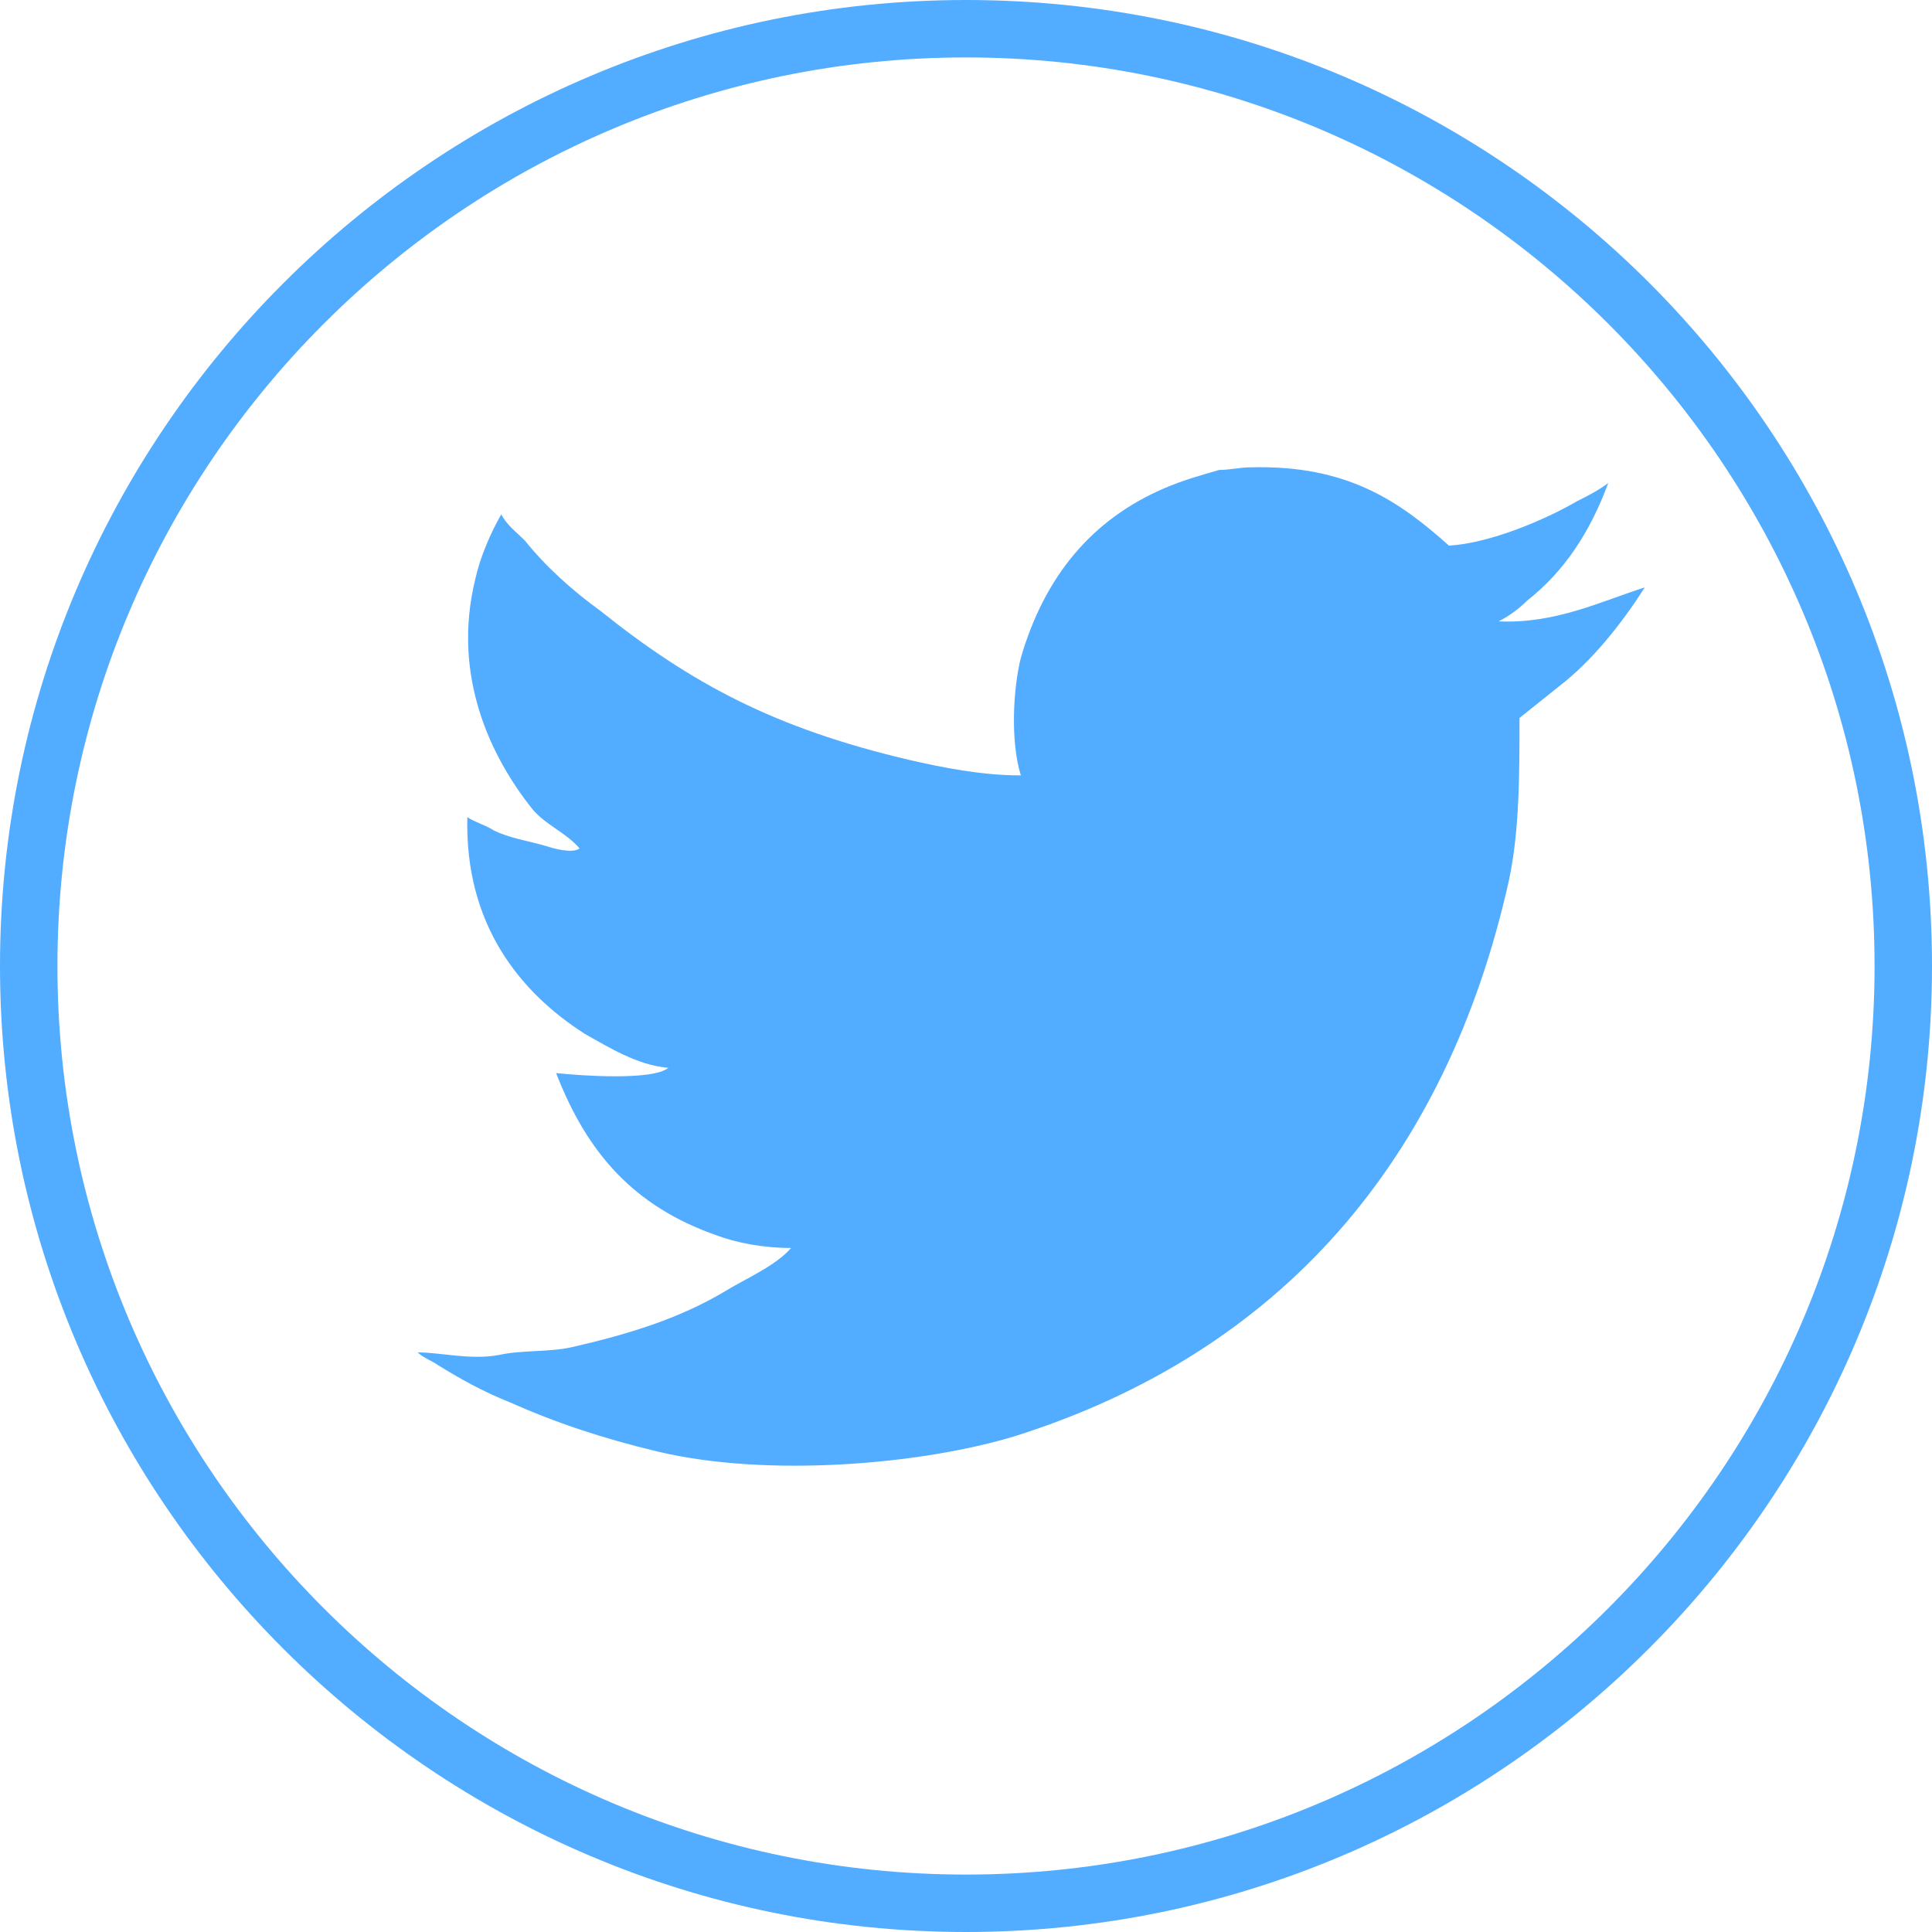
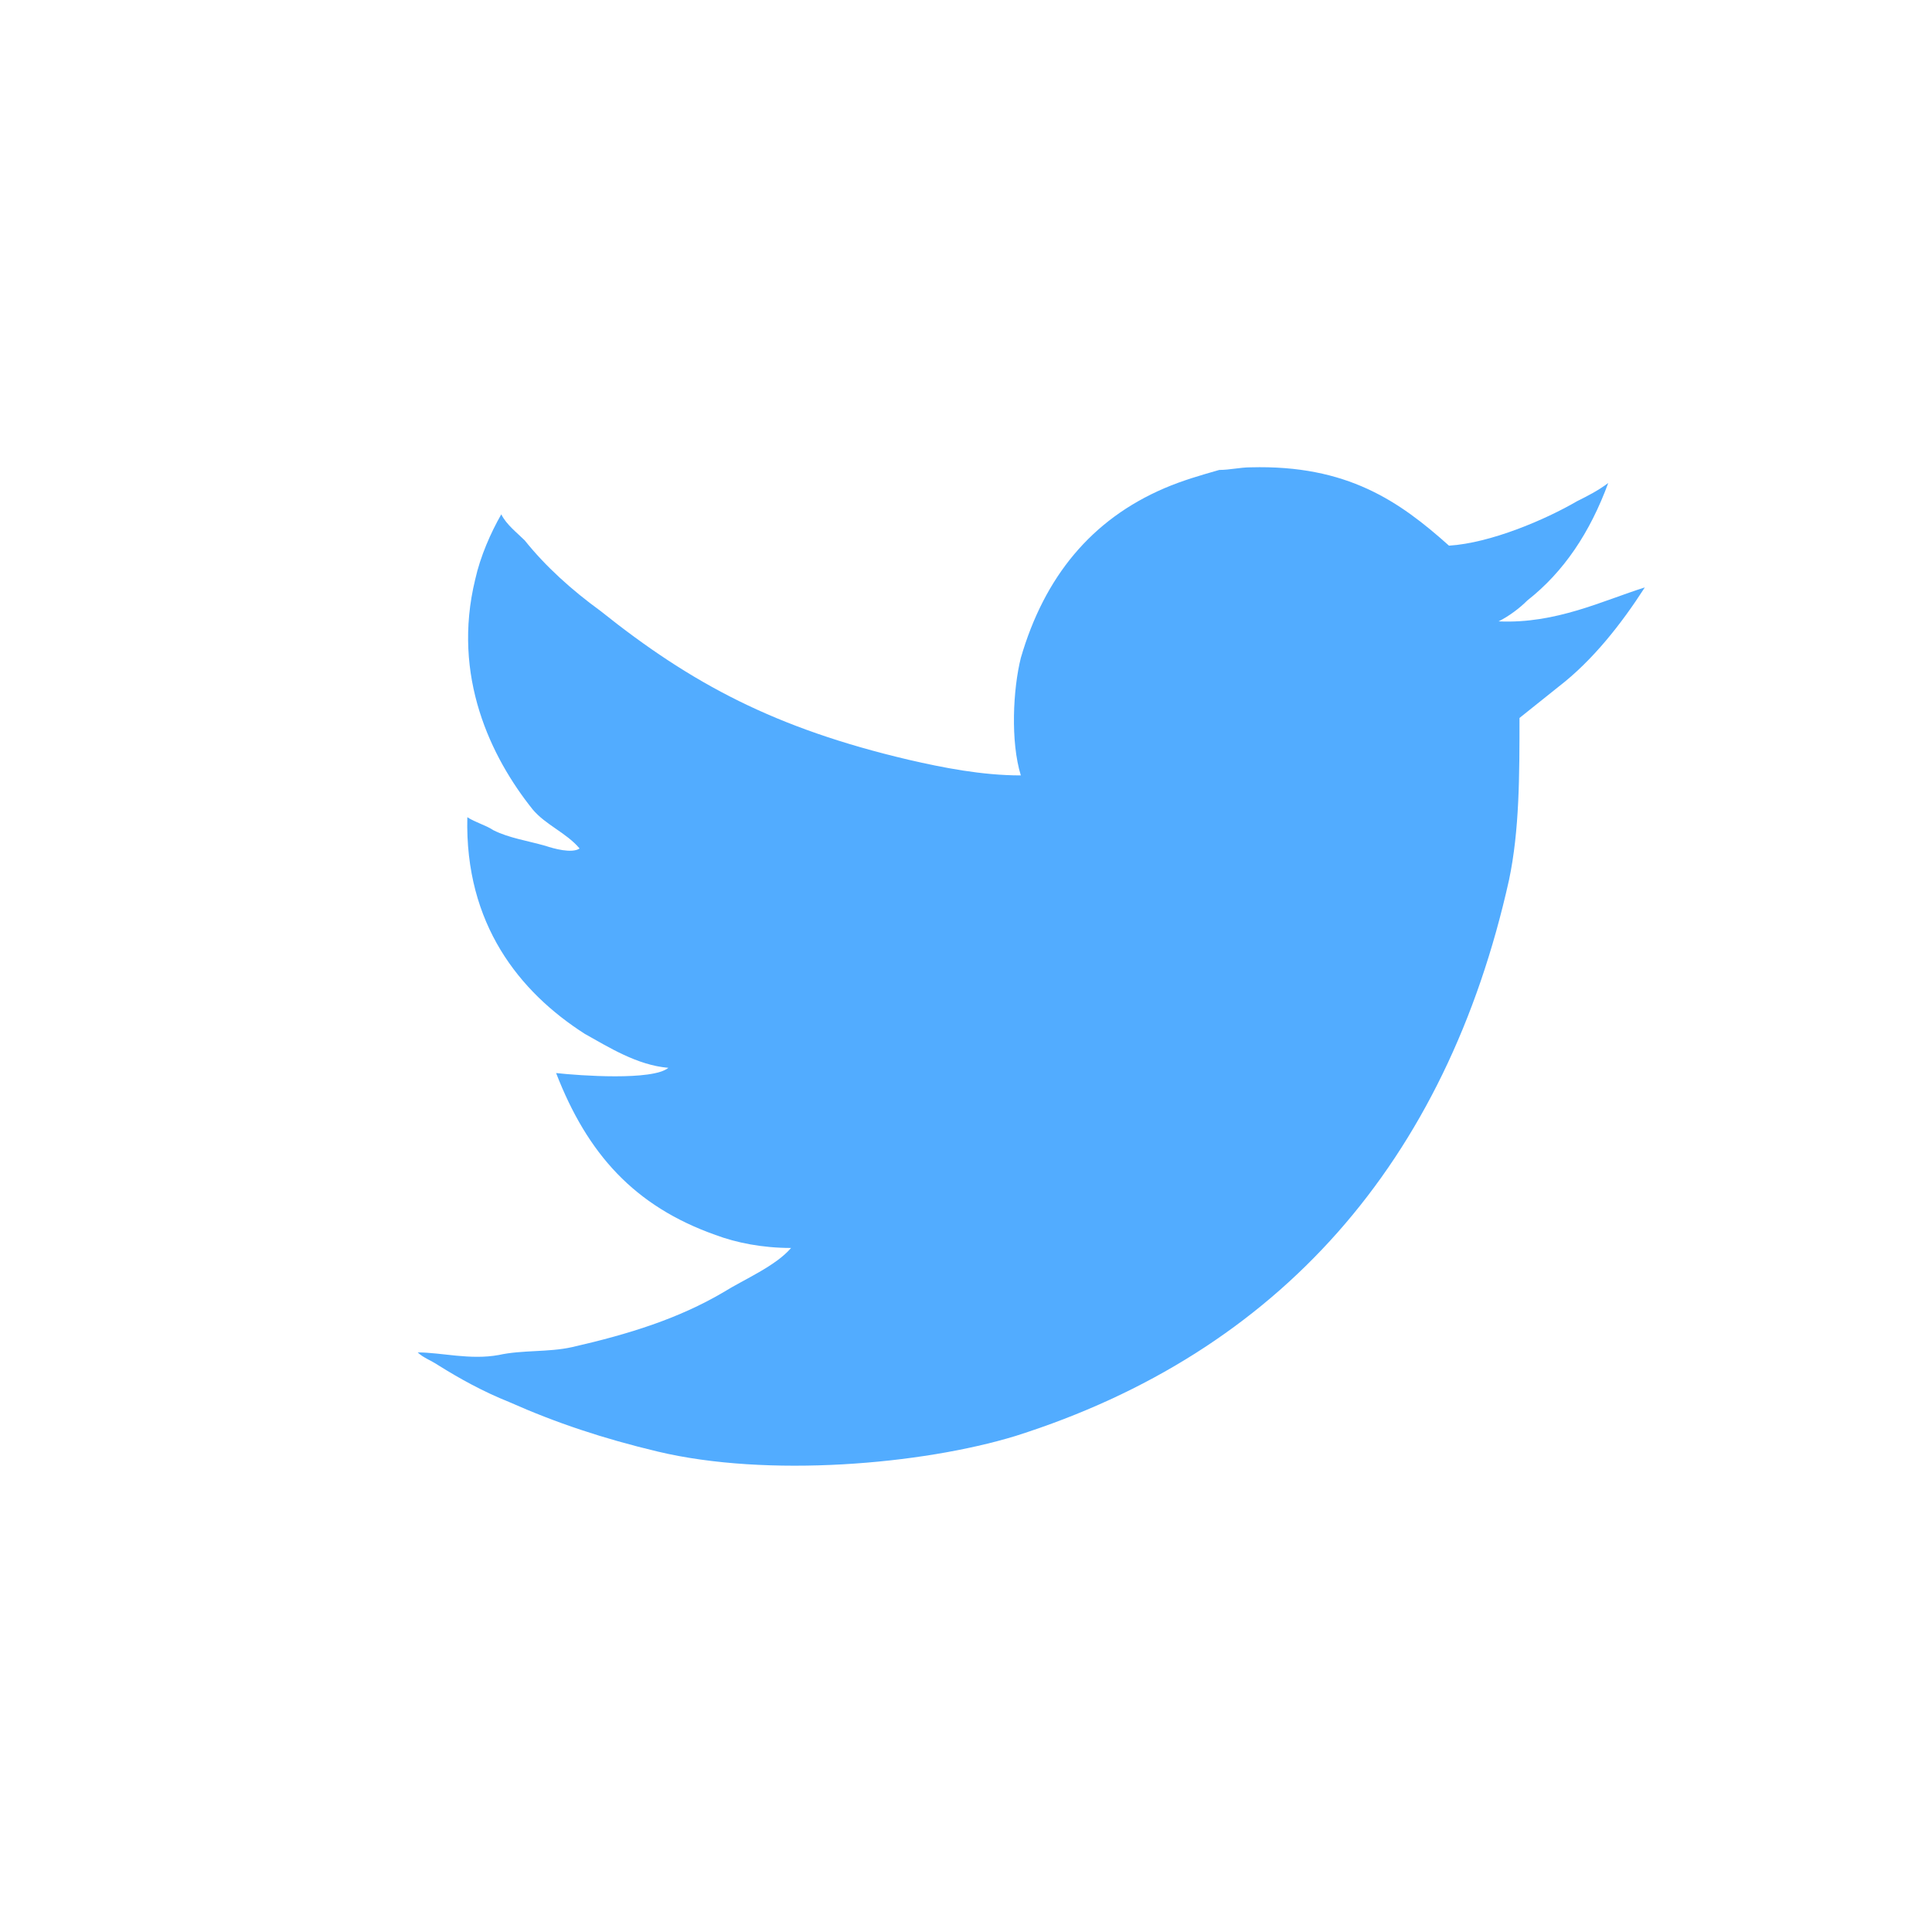
<svg xmlns="http://www.w3.org/2000/svg" version="1.1" id="圖層_1" x="0px" y="0px" viewBox="0 0 74 74" style="enable-background:new 0 0 74 74;" xml:space="preserve">
  <style type="text/css">
	.st0{opacity:0.7;}
	.st1{fill:#0989FF;}
</style>
  <g id="XMLID_2737_">
    <g id="XMLID_2728_" class="st0">
      <g id="XMLID_2749_">
-         <path id="XMLID_25_" class="st1" d="M37,2.2c19.2,0,34.8,15.6,34.8,34.8S56.2,71.8,37,71.8S2.2,56.2,2.2,37S17.8,2.2,37,2.2      M37,0C16.6,0,0,16.6,0,37c0,20.4,16.6,37,37,37s37-16.6,37-37C74,16.6,57.5,0,37,0L37,0z" />
-       </g>
+         </g>
      <path id="XMLID_2724_" class="st1" d="M63,22.5c-0.9,1.4-2,2.8-3.3,3.8c-0.5,0.4-1,0.8-1.5,1.2c0,2.2,0,4.3-0.4,6.2    C55.4,44.5,49,51.8,38.9,55c-3.6,1.1-9.5,1.6-13.7,0.6c-2.1-0.5-3.9-1.1-5.7-1.9c-1-0.4-1.9-0.9-2.7-1.4c-0.3-0.2-0.6-0.3-0.8-0.5    c0.9,0,2,0.3,3.1,0.1c0.9-0.2,1.9-0.1,2.8-0.3c2.2-0.5,4.1-1.1,5.8-2.1c0.8-0.5,2-1,2.6-1.7c-1.1,0-2.1-0.2-2.9-0.5    c-3.1-1.1-4.9-3.1-6.1-6.2c0.9,0.1,3.7,0.3,4.3-0.2c-1.2-0.1-2.3-0.8-3.2-1.3c-2.5-1.6-4.6-4.2-4.5-8.3c0.3,0.2,0.7,0.3,1,0.5    c0.6,0.3,1.3,0.4,2,0.6c0.3,0.1,1,0.3,1.3,0.1h0c-0.5-0.6-1.3-0.9-1.8-1.5c-1.6-2-3.1-5.1-2.2-8.8c0.2-0.9,0.6-1.8,1-2.5    c0,0,0,0,0,0c0.2,0.4,0.6,0.7,0.9,1c0.8,1,1.8,1.9,2.9,2.7c3.5,2.8,6.7,4.5,11.8,5.7c1.3,0.3,2.8,0.6,4.3,0.6    c-0.4-1.3-0.3-3.3,0-4.5c0.9-3.1,2.7-5.3,5.5-6.5c0.7-0.3,1.4-0.5,2.1-0.7c0.4,0,0.8-0.1,1.2-0.1c3.7-0.1,5.7,1.3,7.6,3    c1.6-0.1,3.7-1,4.9-1.7c0.4-0.2,0.8-0.4,1.2-0.7c-0.7,1.9-1.7,3.4-3.1,4.5c-0.3,0.3-0.7,0.6-1.1,0.8v0C59.6,23.9,61.4,23,63,22.5    L63,22.5z" />
    </g>
  </g>
</svg>